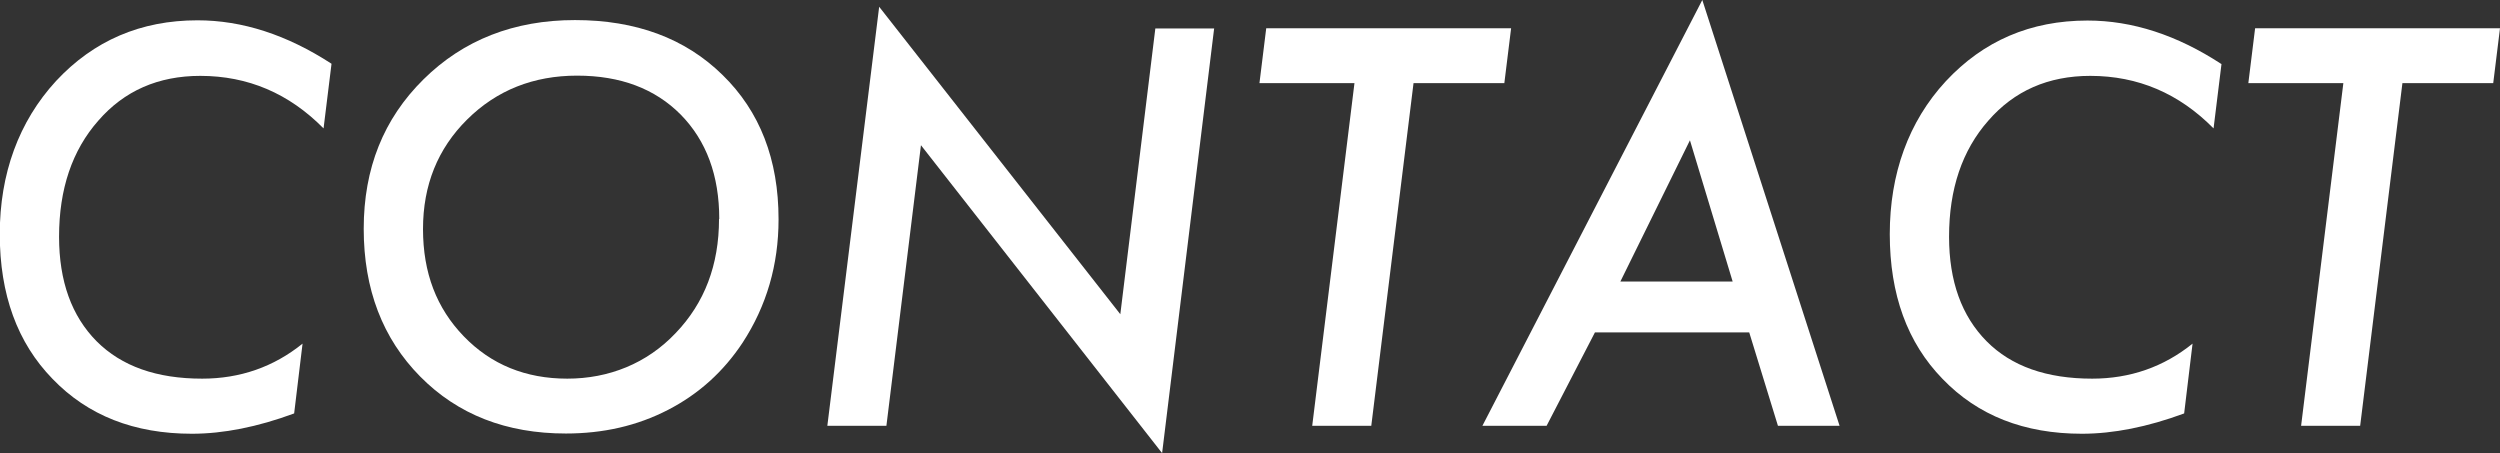
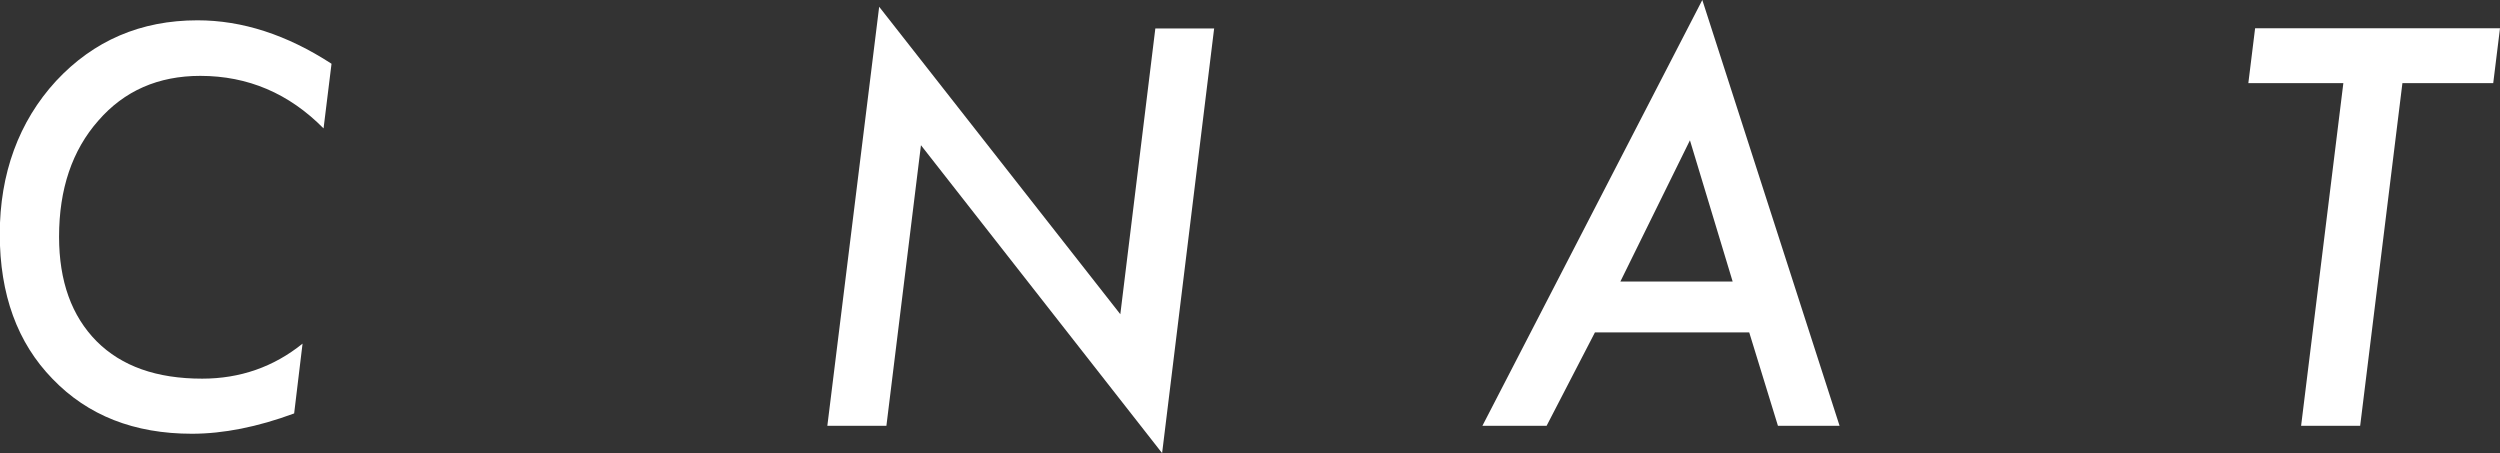
<svg xmlns="http://www.w3.org/2000/svg" id="_レイヤー_2" data-name="レイヤー 2" viewBox="0 0 107.09 19.41">
  <rect x="0" y="0" width="107.09" height="19.41" fill="#333333" stroke="none" />
  <defs>
    <style>
      .cls-1 {
        fill: #fff;
      }
    </style>
  </defs>
  <g id="_レイヤー_1-2" data-name="レイヤー 1">
    <g>
      <path class="cls-1" d="m14.2,2.74l-.34,2.76c-1.48-1.5-3.24-2.25-5.28-2.25-1.8,0-3.26.64-4.37,1.92-1.12,1.27-1.68,2.93-1.68,4.97,0,1.91.54,3.4,1.61,4.48,1.07,1.07,2.57,1.6,4.52,1.6,1.62,0,3.06-.5,4.3-1.5l-.36,2.99c-1.57.58-3.03.87-4.38.87-2.47,0-4.46-.78-5.97-2.35-1.51-1.55-2.26-3.62-2.26-6.2S.8,5.21,2.4,3.47c1.61-1.73,3.63-2.6,6.06-2.6,1.92,0,3.83.62,5.74,1.86Z" />
-       <path class="cls-1" d="m33.35,9.4c0,1.94-.51,3.7-1.54,5.28-.82,1.24-1.88,2.2-3.2,2.88s-2.77,1.01-4.37,1.01c-2.55,0-4.63-.81-6.24-2.44-1.61-1.63-2.42-3.74-2.42-6.33s.85-4.71,2.56-6.4c1.71-1.69,3.88-2.54,6.49-2.54s4.72.78,6.32,2.35c1.6,1.56,2.4,3.62,2.4,6.18Zm-2.54-.02c0-1.86-.55-3.35-1.65-4.47-1.1-1.11-2.58-1.67-4.44-1.67s-3.44.62-4.71,1.88c-1.26,1.25-1.89,2.81-1.89,4.69s.58,3.39,1.75,4.6c1.17,1.21,2.65,1.81,4.43,1.81s3.41-.65,4.64-1.95c1.24-1.29,1.86-2.92,1.86-4.89Z" />
      <path class="cls-1" d="m52.01,1.21l-2.23,18.2-10.33-13.19-1.48,12.02h-2.53L37.66.29l10.33,13.17,1.5-12.24h2.51Z" />
-       <path class="cls-1" d="m60.55,3.56l-1.81,14.68h-2.53l1.81-14.68h-4.07l.29-2.35h10.49l-.29,2.35h-3.89Z" />
      <path class="cls-1" d="m68.32,14.24l-2.07,4h-2.75L72.92,0l5.88,18.24h-2.64l-1.23-4h-6.61Zm1.09-2.18h4.81l-1.83-6.05-2.98,6.05Z" />
-       <path class="cls-1" d="m95.16,2.74l-.34,2.76c-1.48-1.5-3.24-2.25-5.28-2.25-1.8,0-3.26.64-4.37,1.92-1.12,1.27-1.68,2.93-1.68,4.97,0,1.91.54,3.4,1.61,4.48,1.06,1.07,2.57,1.6,4.52,1.6,1.62,0,3.06-.5,4.3-1.5l-.36,2.99c-1.57.58-3.03.87-4.38.87-2.47,0-4.46-.78-5.97-2.35-1.51-1.55-2.26-3.62-2.26-6.2s.8-4.82,2.4-6.55c1.61-1.73,3.63-2.6,6.07-2.6,1.92,0,3.83.62,5.73,1.86Z" />
      <path class="cls-1" d="m102.91,3.56l-1.81,14.68h-2.53l1.81-14.68h-4.07l.29-2.35h10.49l-.29,2.35h-3.89Z" />
    </g>
  </g>
</svg>